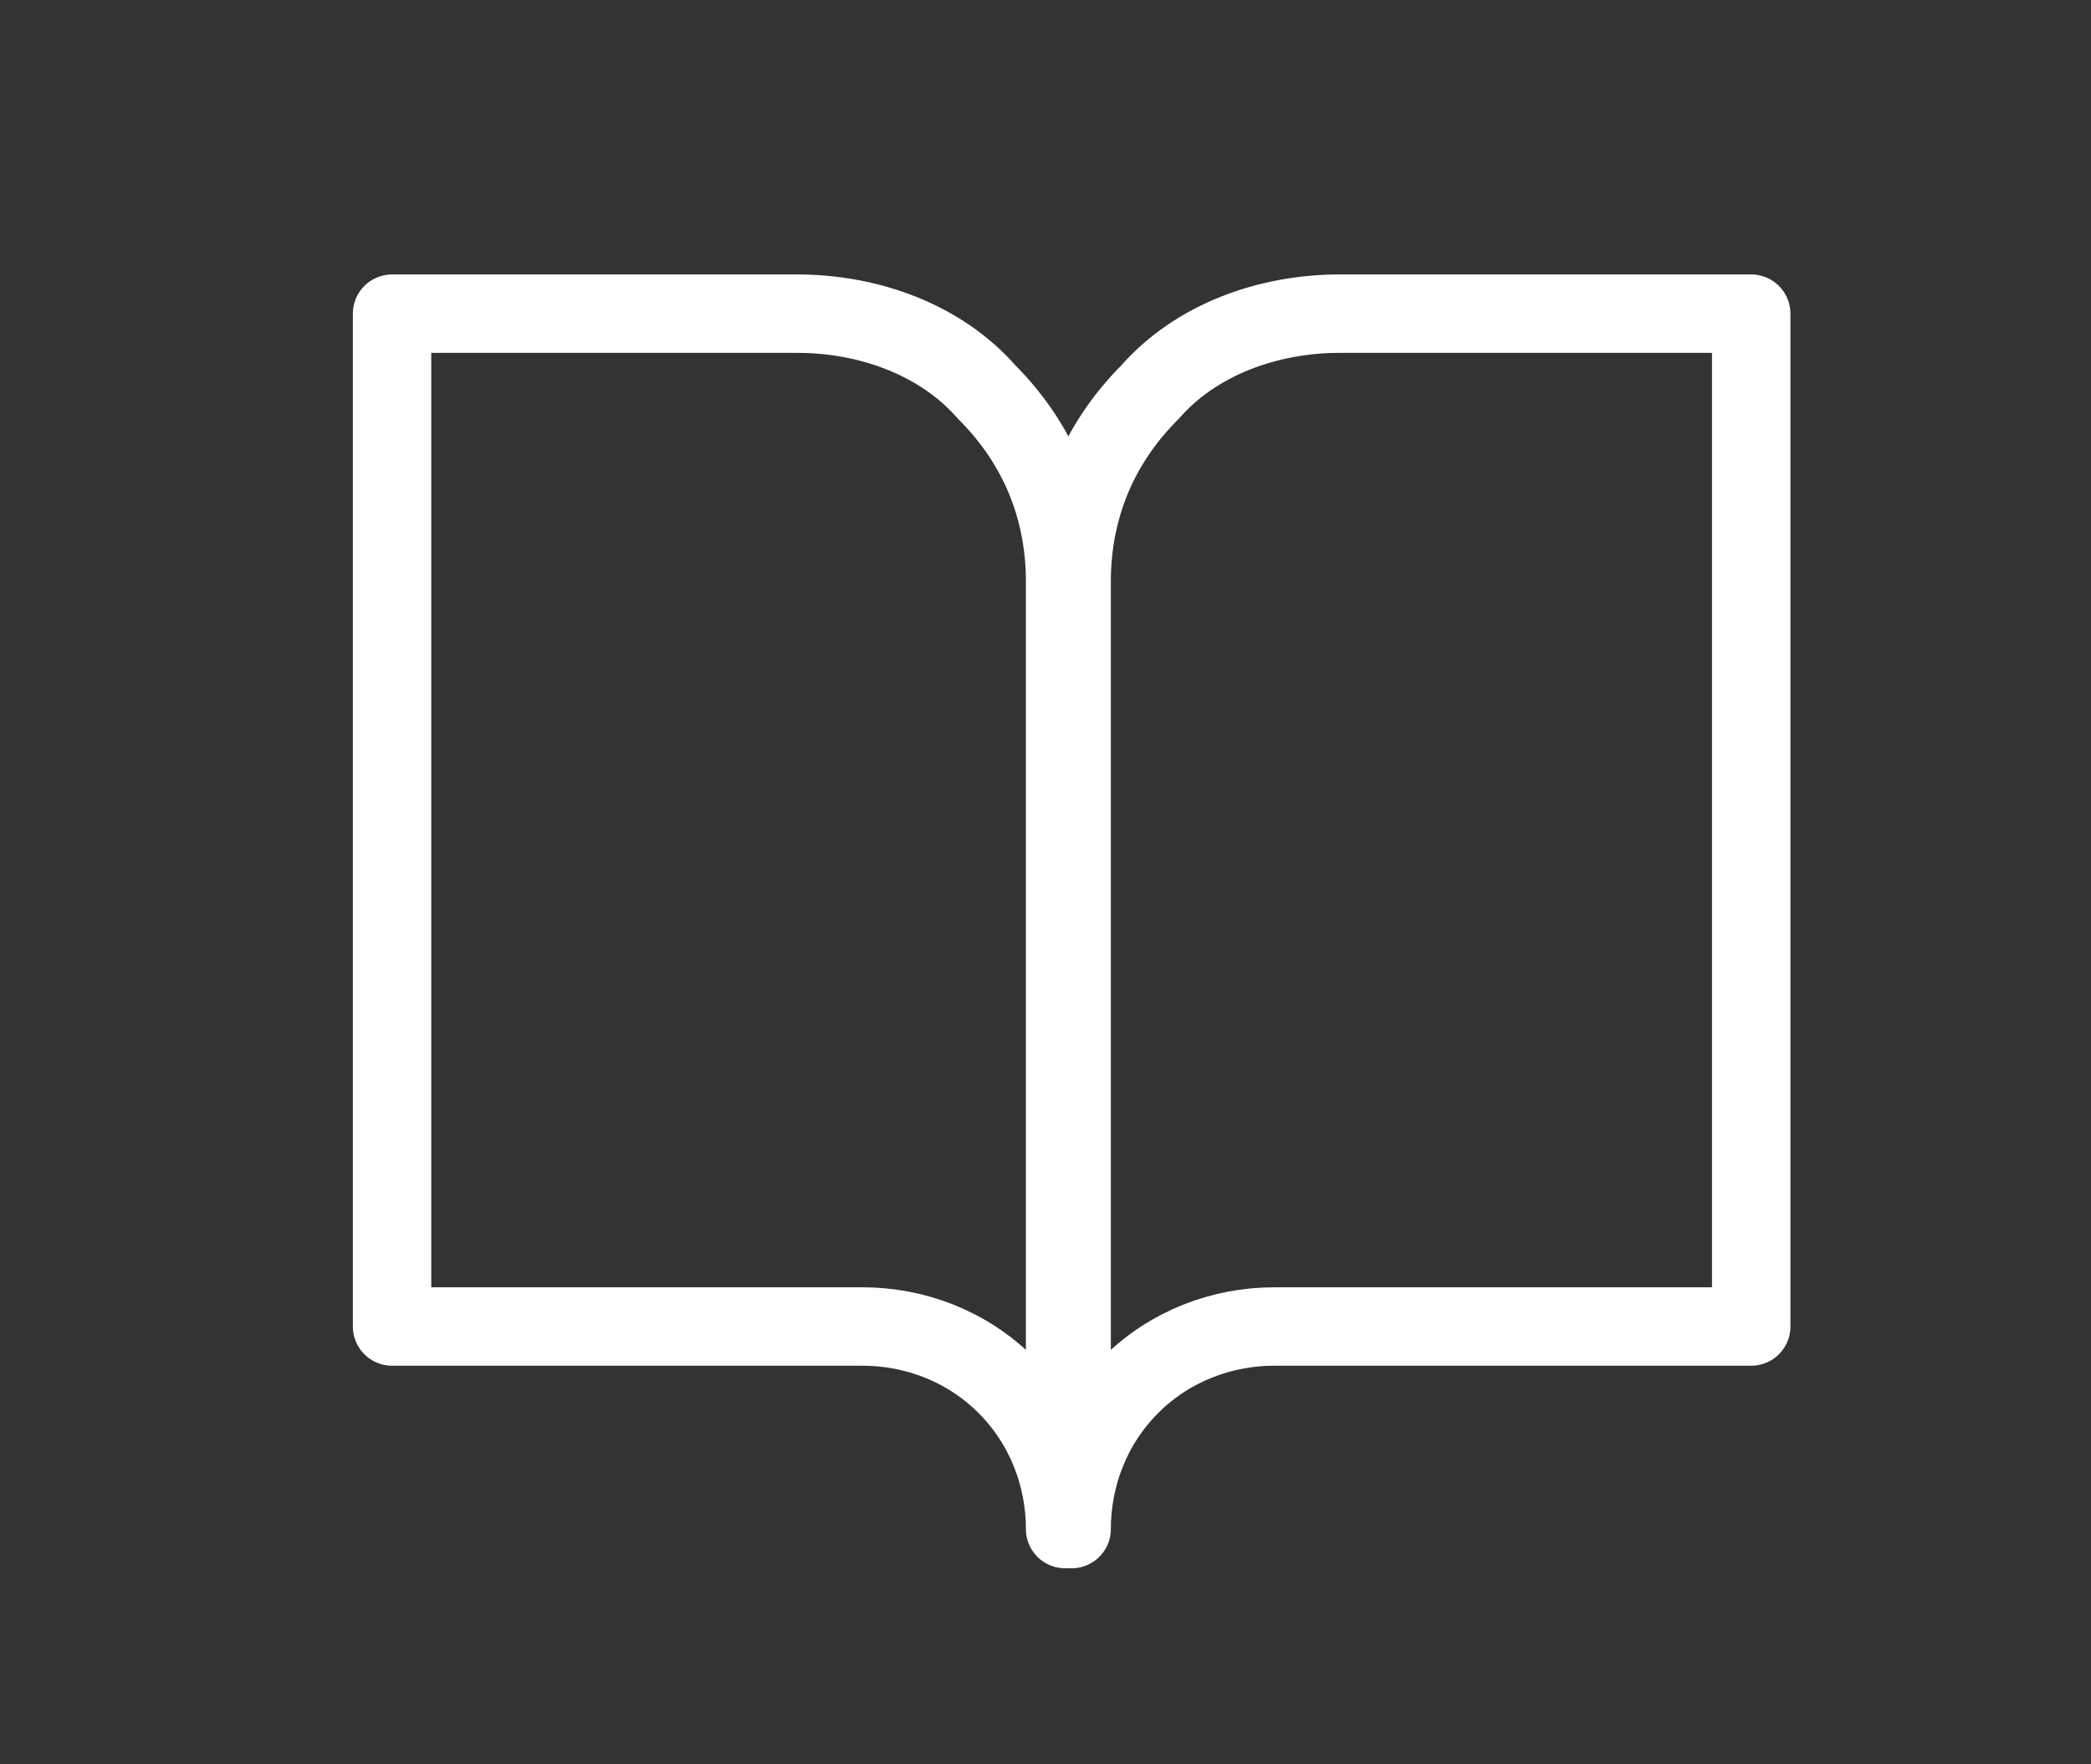
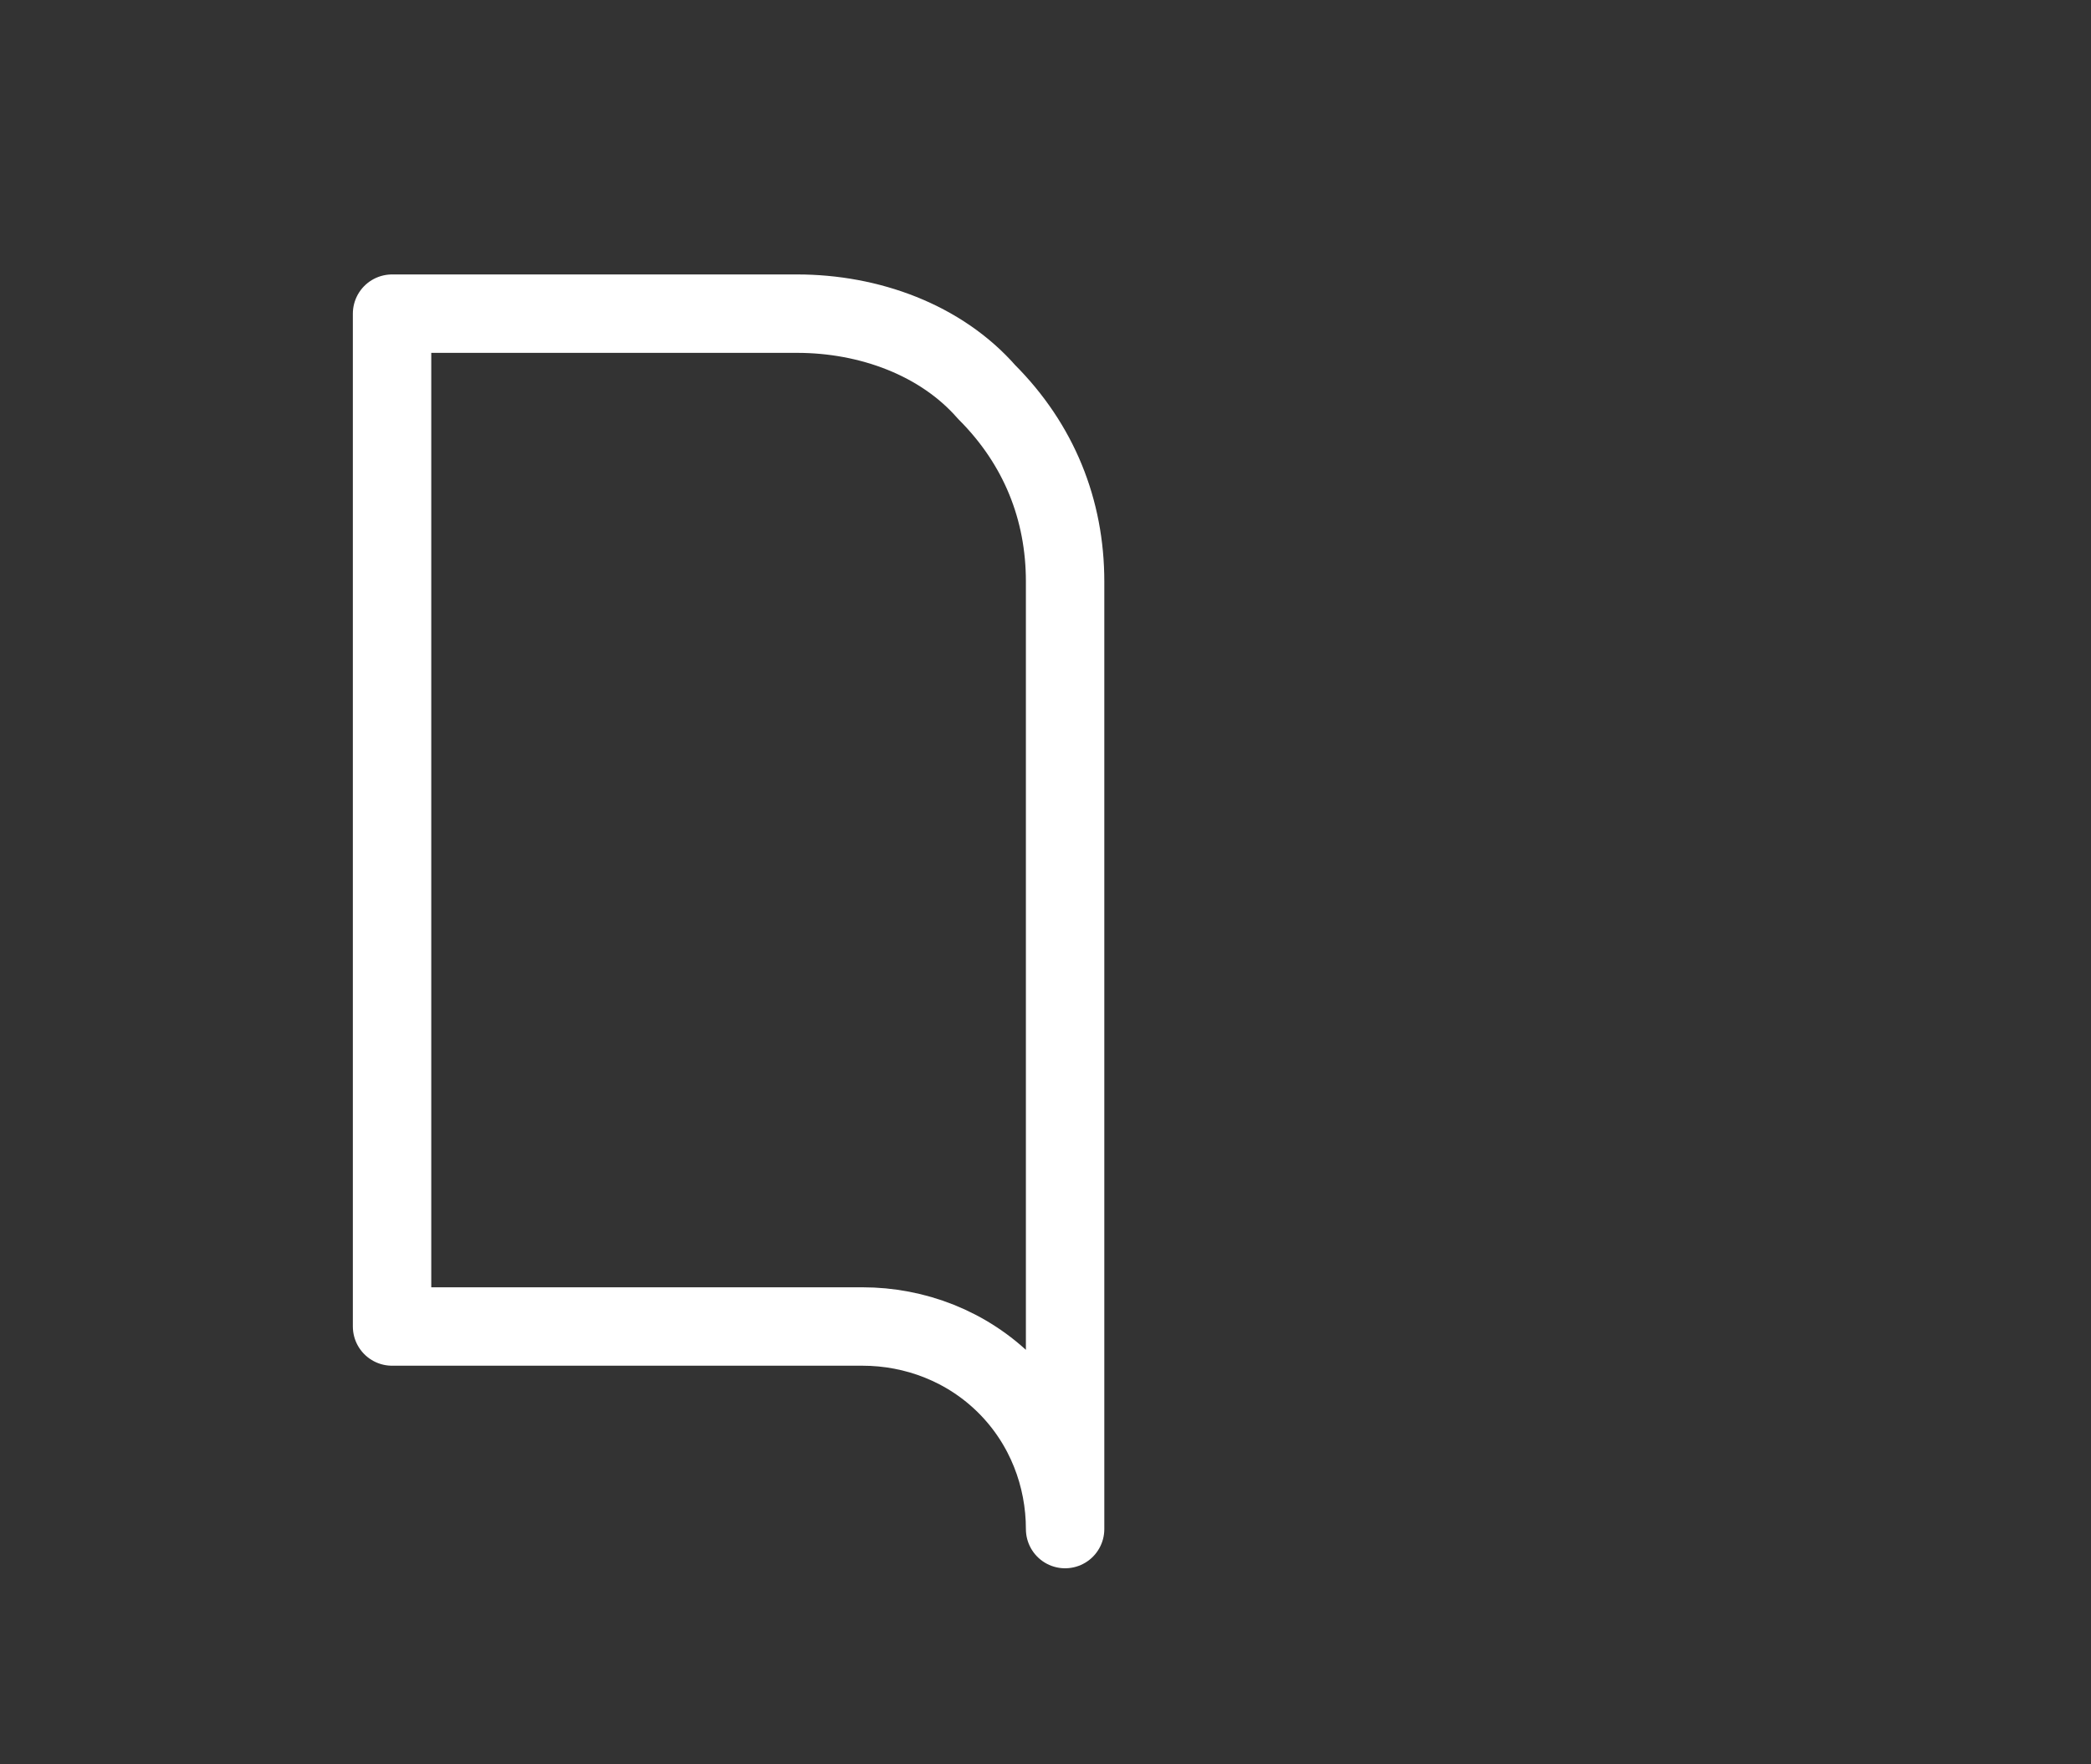
<svg xmlns="http://www.w3.org/2000/svg" version="1.1" id="Lager_1" x="0px" y="0px" viewBox="0 0 32 27" style="enable-background:new 0 0 32 27;" xml:space="preserve">
  <rect x="0" y="0" width="32" height="27" fill="#333333" stroke="none" />
  <style type="text/css">
	.st0{fill:none;stroke:#FFFFFF;stroke-width:1.2;stroke-linecap:round;stroke-linejoin:round;}
	.st1{fill:#FFFFFF;stroke:#FFFFFF;stroke-width:1.2;stroke-linecap:round;stroke-linejoin:round;}
	.st2{clip-path:url(#SVGID_00000151503911854388796320000009333266038273351332_);}
	.st3{clip-path:url(#SVGID_00000070096642160172620800000014116347315761377683_);}
</style>
  <g>
    <path class="st0" d="M6,4.8h6.2c1.1,0,2.2,0.4,2.9,1.2c0.8,0.8,1.2,1.8,1.2,2.9v14.5c0-0.8-0.3-1.6-0.9-2.2   c-0.6-0.6-1.4-0.9-2.2-0.9H6V4.8z" />
-     <path class="st0" d="M26.7,4.8h-6.2c-1.1,0-2.2,0.4-2.9,1.2c-0.8,0.8-1.2,1.8-1.2,2.9v14.5c0-0.8,0.3-1.6,0.9-2.2   c0.6-0.6,1.4-0.9,2.2-0.9h7.3V4.8z" />
  </g>
</svg>